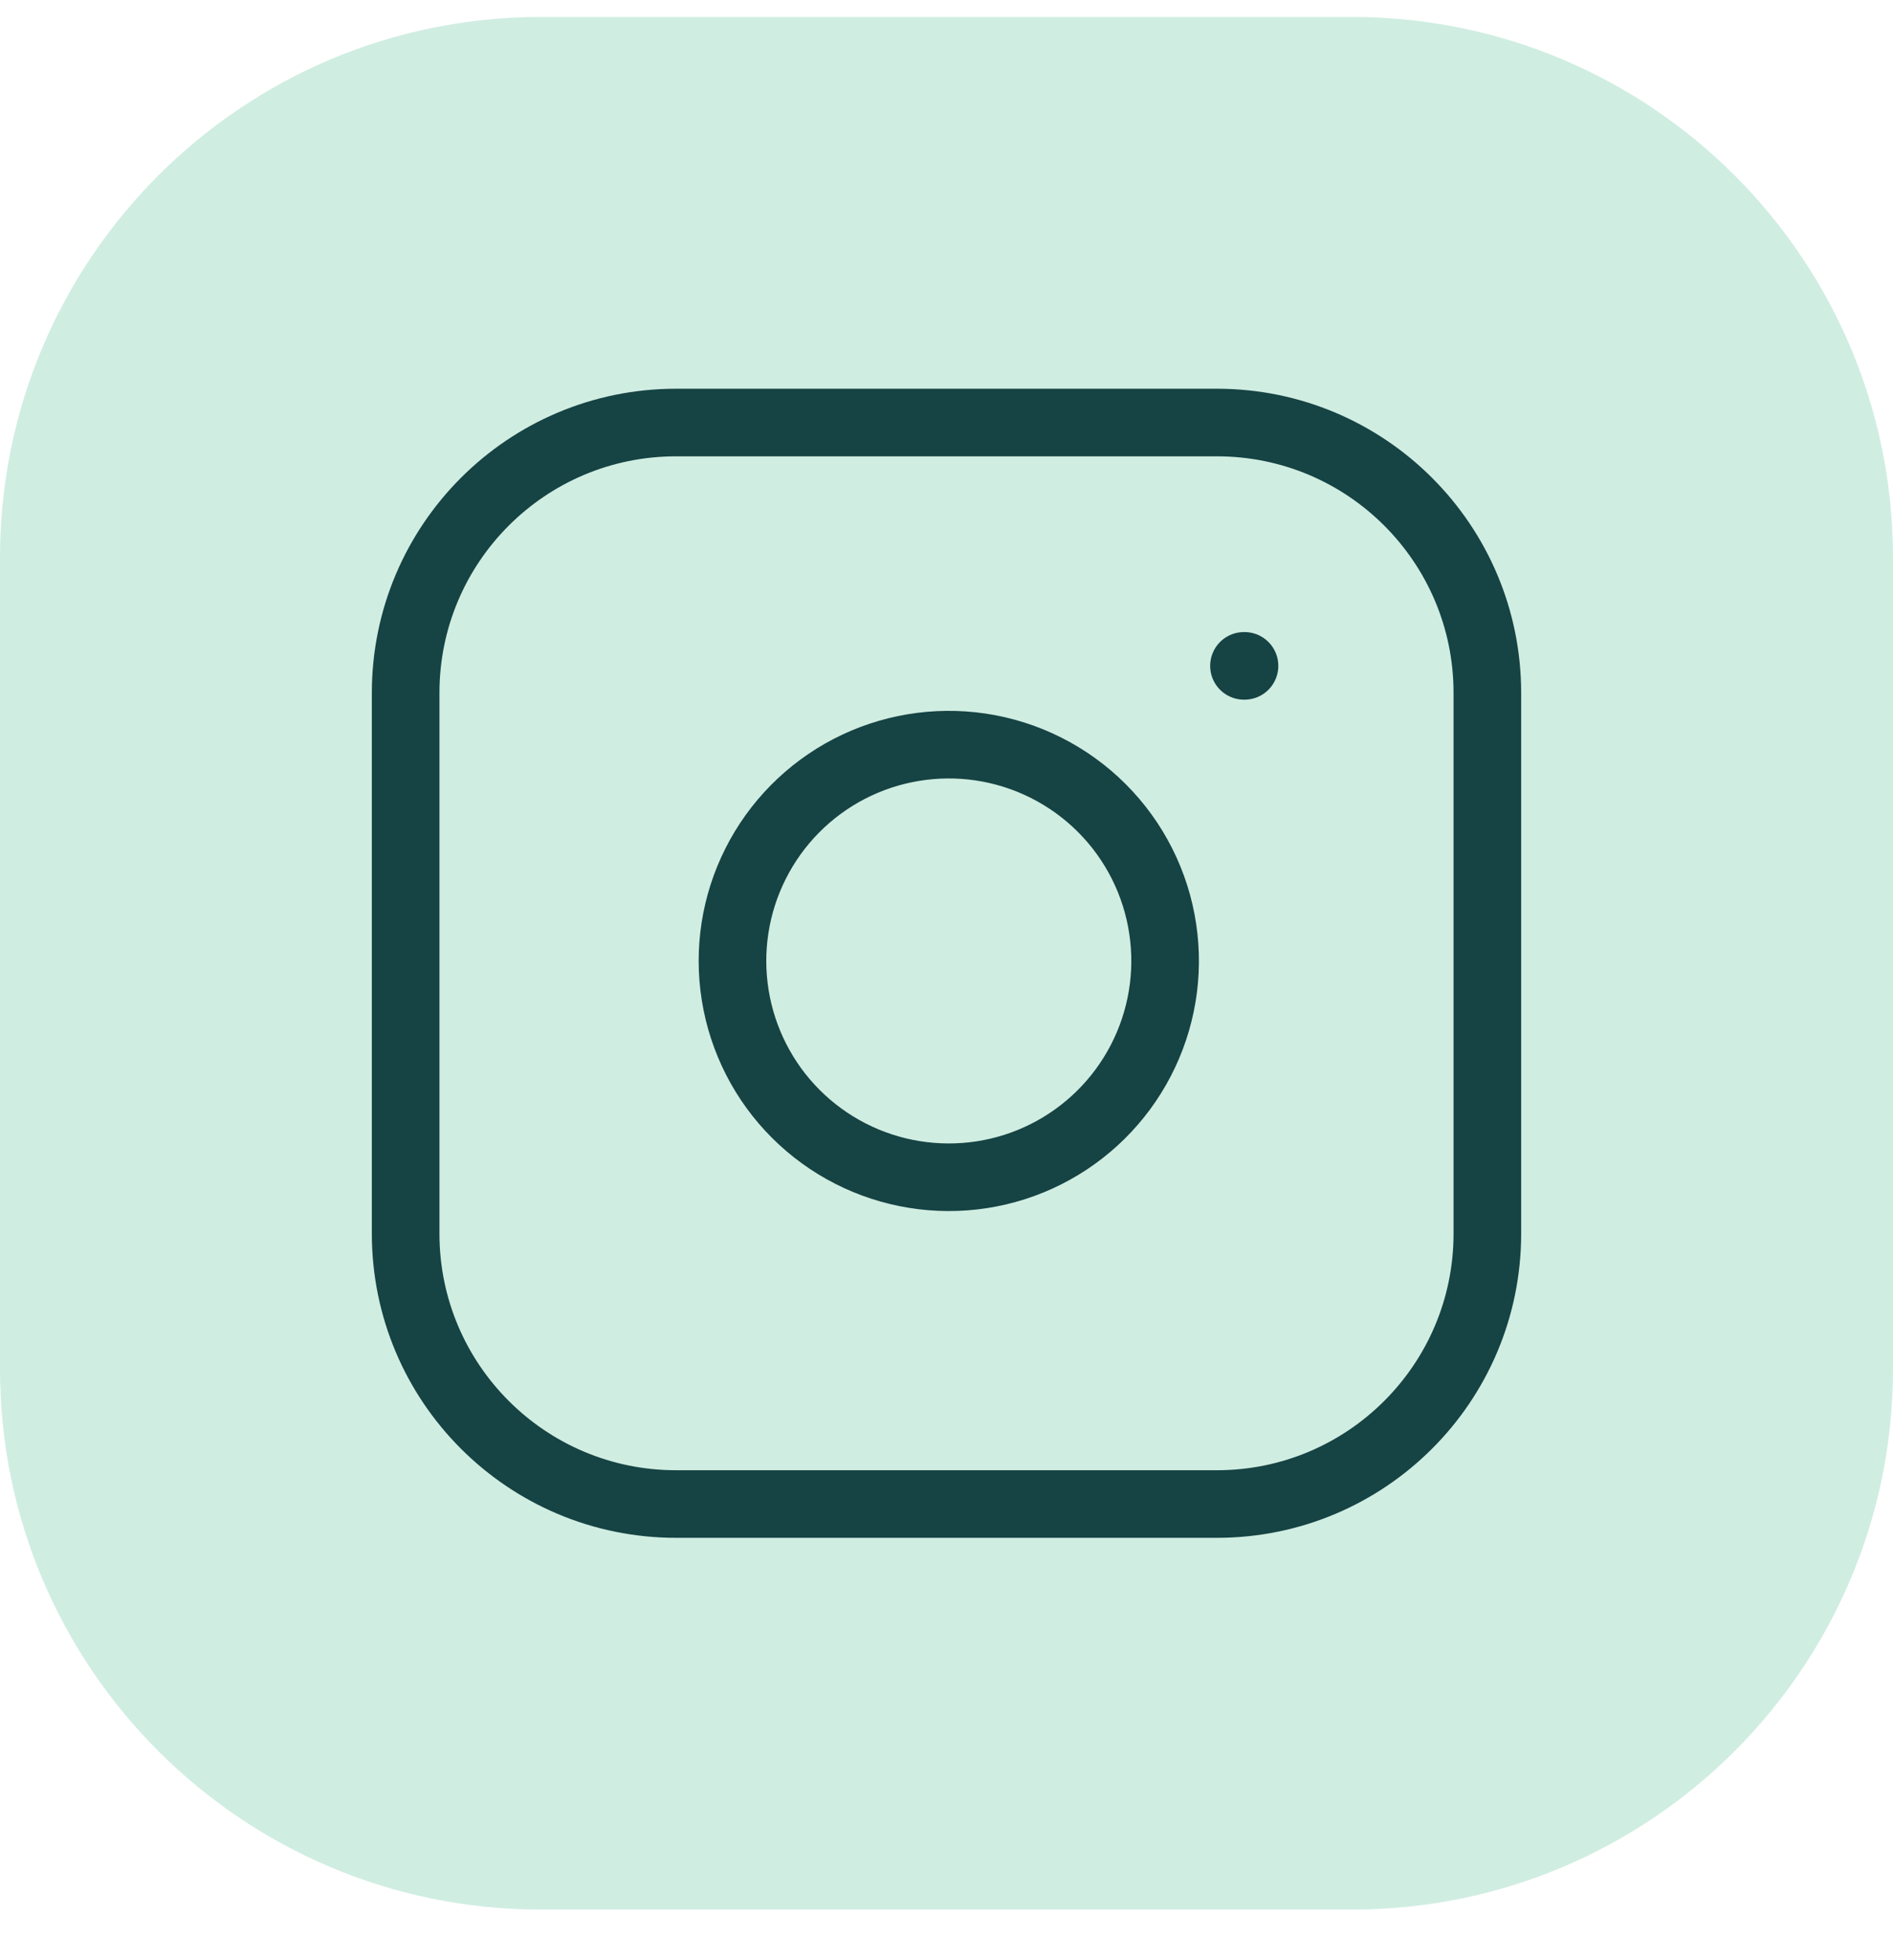
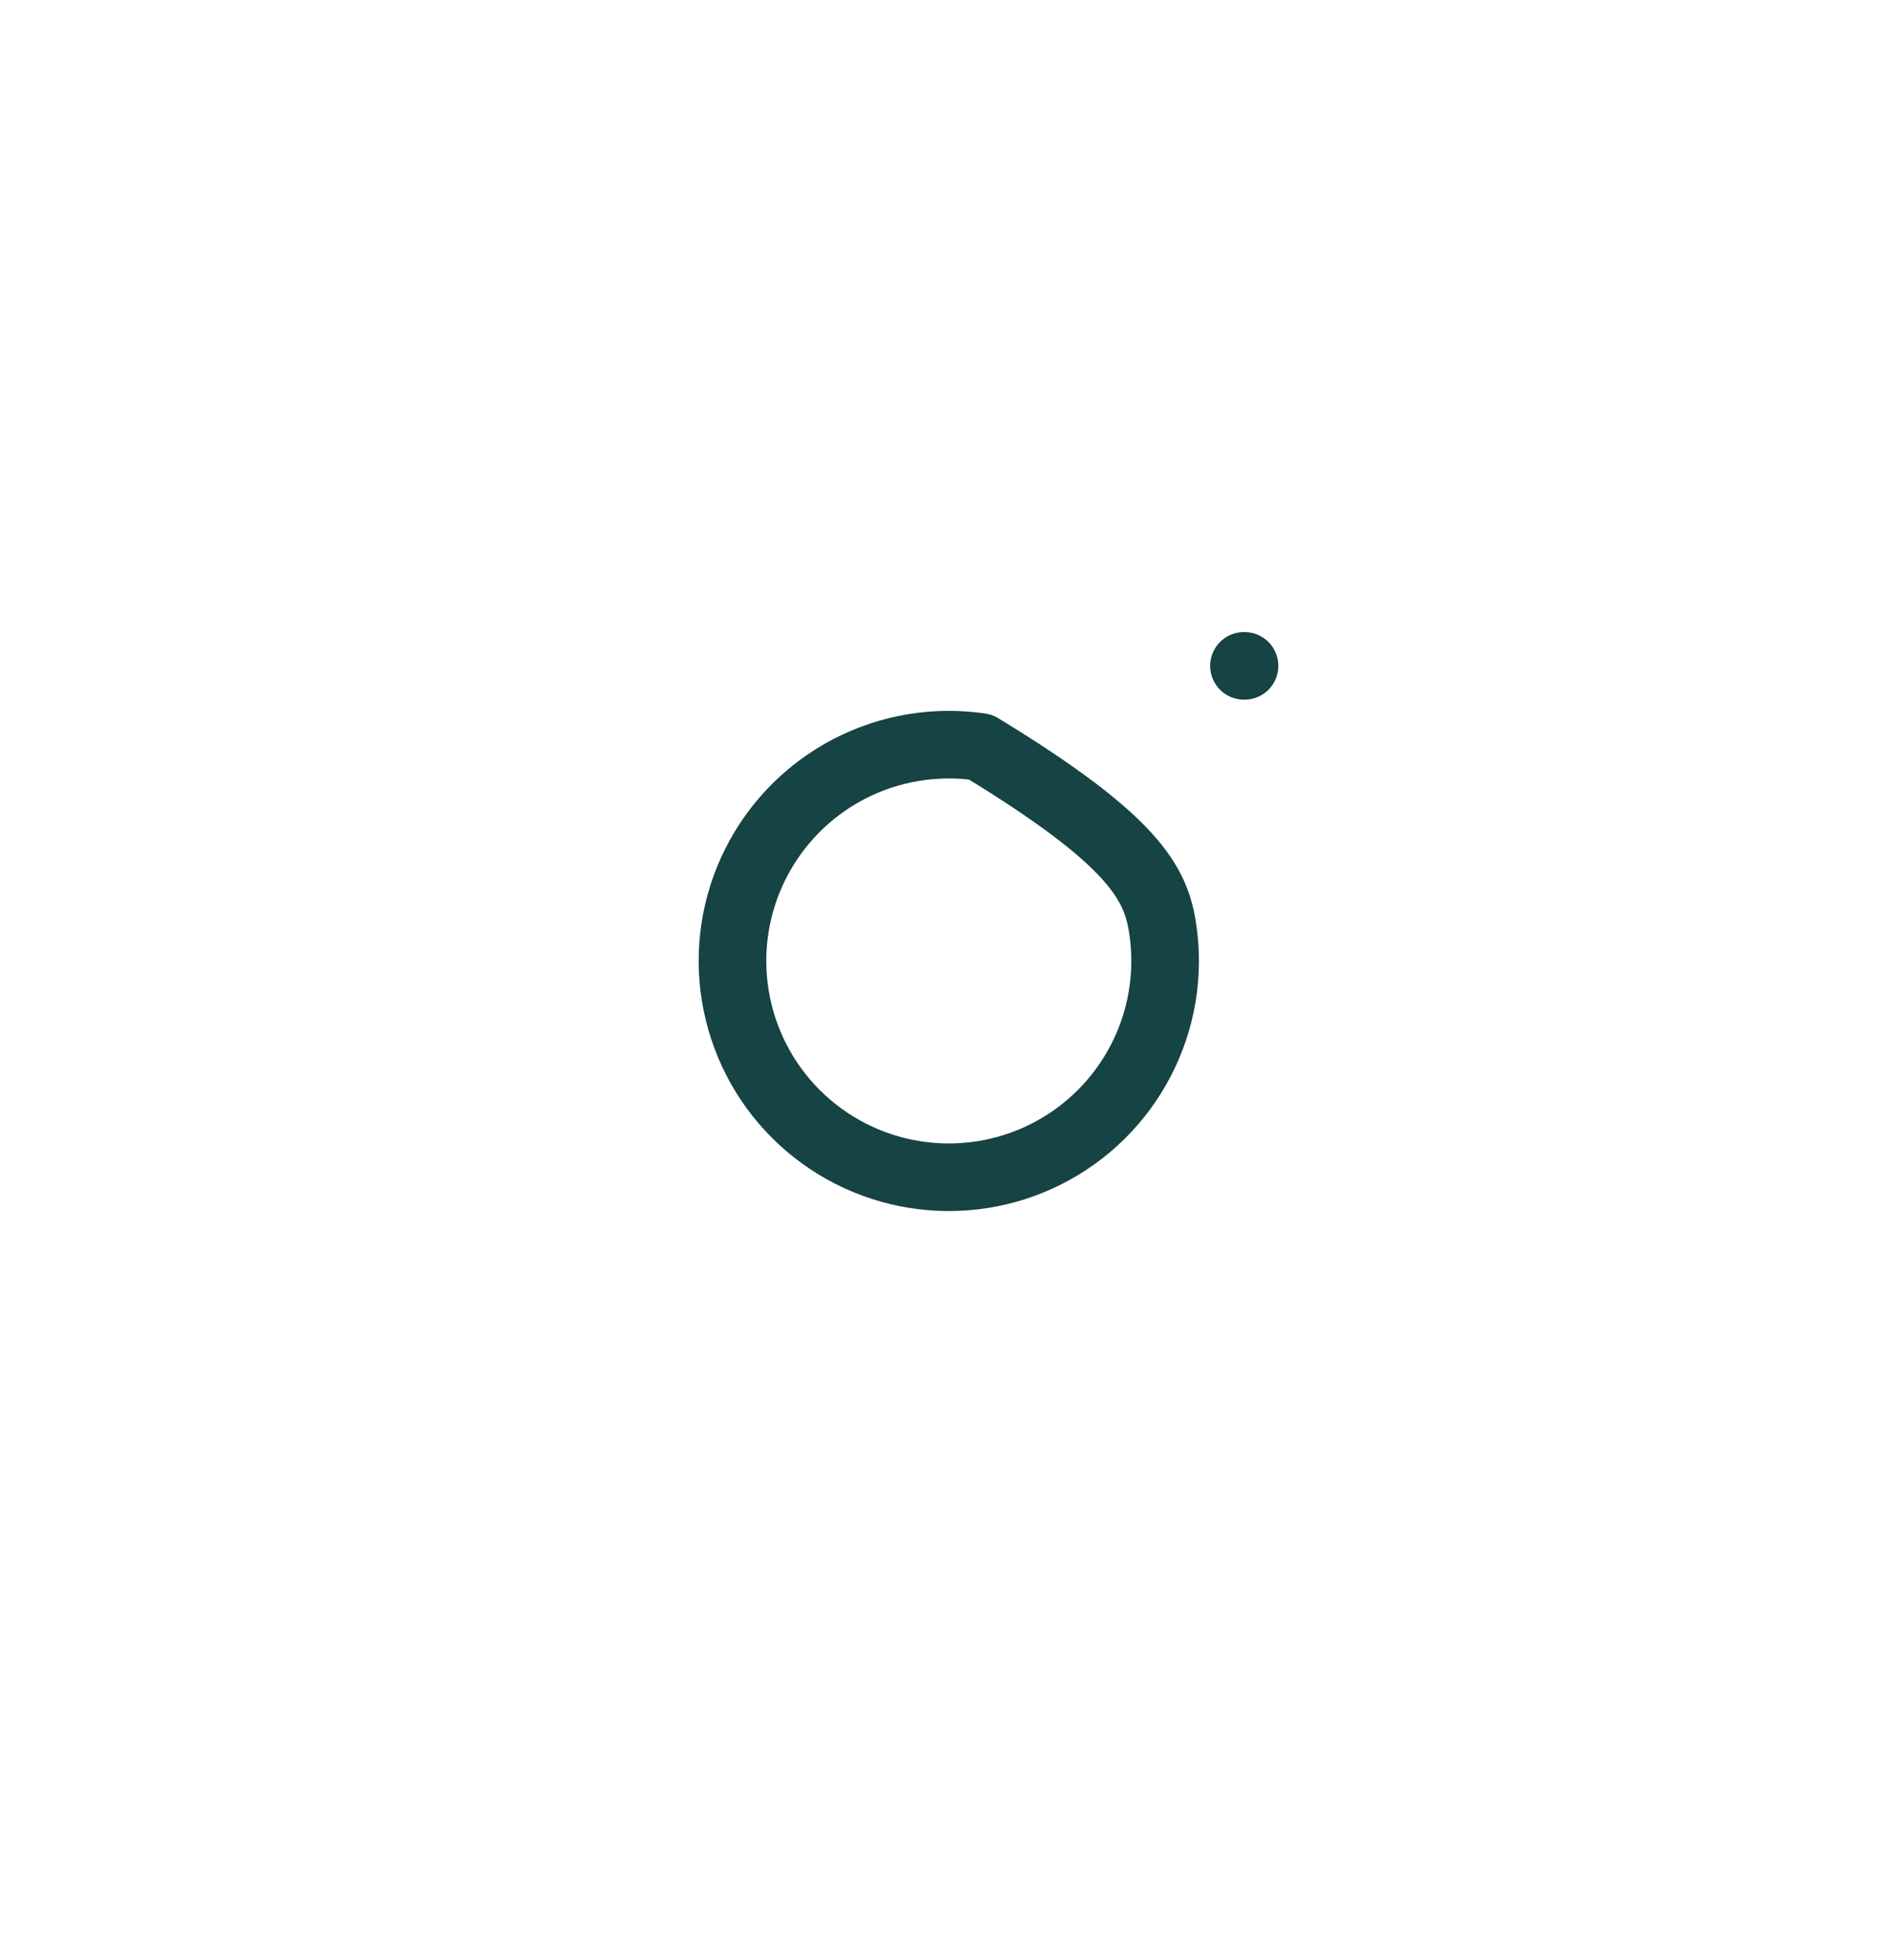
<svg xmlns="http://www.w3.org/2000/svg" width="28" height="29" viewBox="0 0 28 29" fill="none">
-   <path d="M0 8.251C0 3.833 3.582 0.251 8 0.251H20C24.418 0.251 28 3.833 28 8.251V20.251C28 24.669 24.418 28.251 20 28.251H8C3.582 28.251 0 24.669 0 20.251V8.251Z" fill="#16A571" fill-opacity="0.2" />
-   <path d="M18 6.251H10C7.791 6.251 6 8.042 6 10.251V18.251C6 20.46 7.791 22.251 10 22.251H18C20.209 22.251 22 20.46 22 18.251V10.251C22 8.042 20.209 6.251 18 6.251Z" stroke="#164343" stroke-linecap="round" stroke-linejoin="round" />
-   <path d="M17.199 13.747C17.298 14.413 17.184 15.093 16.874 15.69C16.564 16.288 16.074 16.772 15.473 17.075C14.871 17.378 14.19 17.483 13.526 17.376C12.861 17.269 12.247 16.955 11.771 16.479C11.295 16.003 10.982 15.389 10.875 14.725C10.768 14.06 10.873 13.379 11.176 12.778C11.478 12.177 11.963 11.686 12.56 11.376C13.158 11.066 13.838 10.953 14.503 11.051C15.182 11.152 15.811 11.468 16.297 11.954C16.782 12.439 17.099 13.068 17.199 13.747Z" stroke="#164343" stroke-linecap="round" stroke-linejoin="round" />
+   <path d="M17.199 13.747C17.298 14.413 17.184 15.093 16.874 15.69C16.564 16.288 16.074 16.772 15.473 17.075C14.871 17.378 14.19 17.483 13.526 17.376C12.861 17.269 12.247 16.955 11.771 16.479C11.295 16.003 10.982 15.389 10.875 14.725C10.768 14.06 10.873 13.379 11.176 12.778C11.478 12.177 11.963 11.686 12.56 11.376C13.158 11.066 13.838 10.953 14.503 11.051C16.782 12.439 17.099 13.068 17.199 13.747Z" stroke="#164343" stroke-linecap="round" stroke-linejoin="round" />
  <path d="M18.4 9.851H18.408" stroke="#164343" stroke-linecap="round" stroke-linejoin="round" />
</svg>